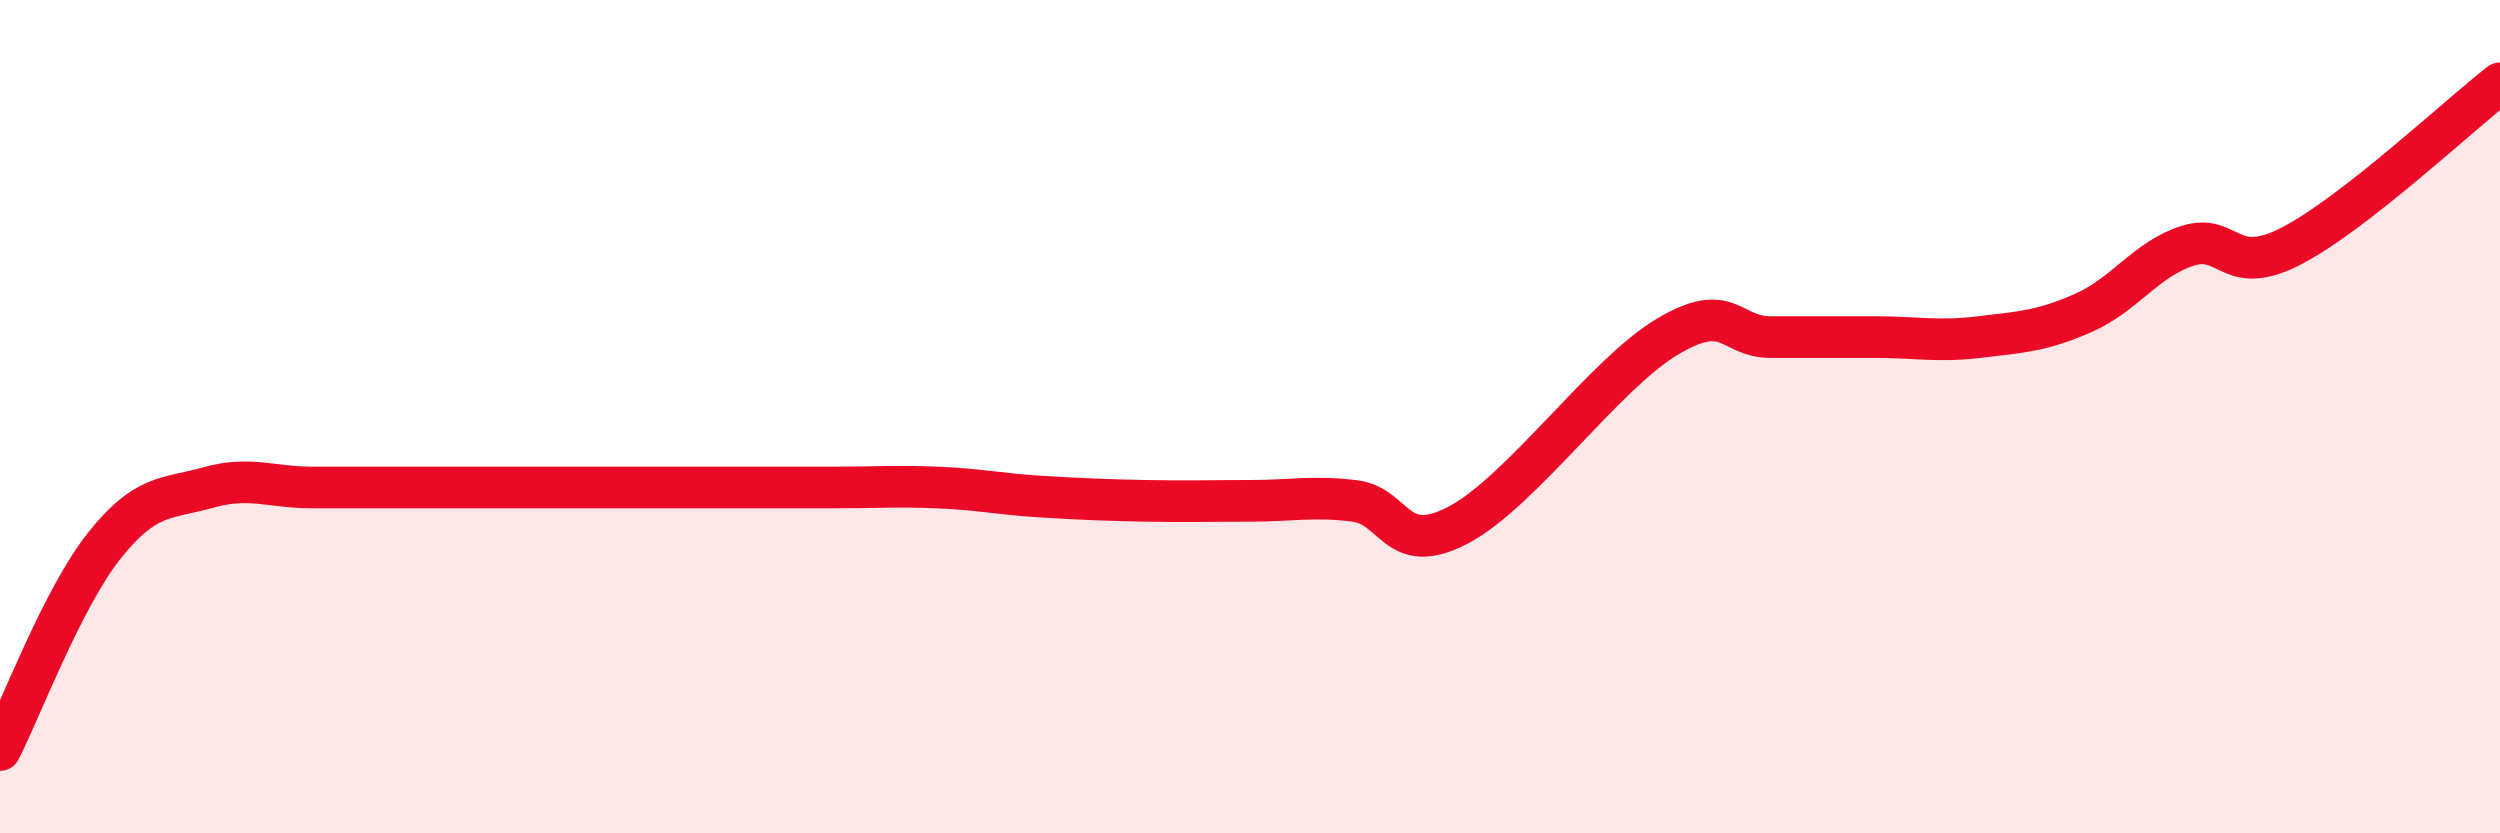
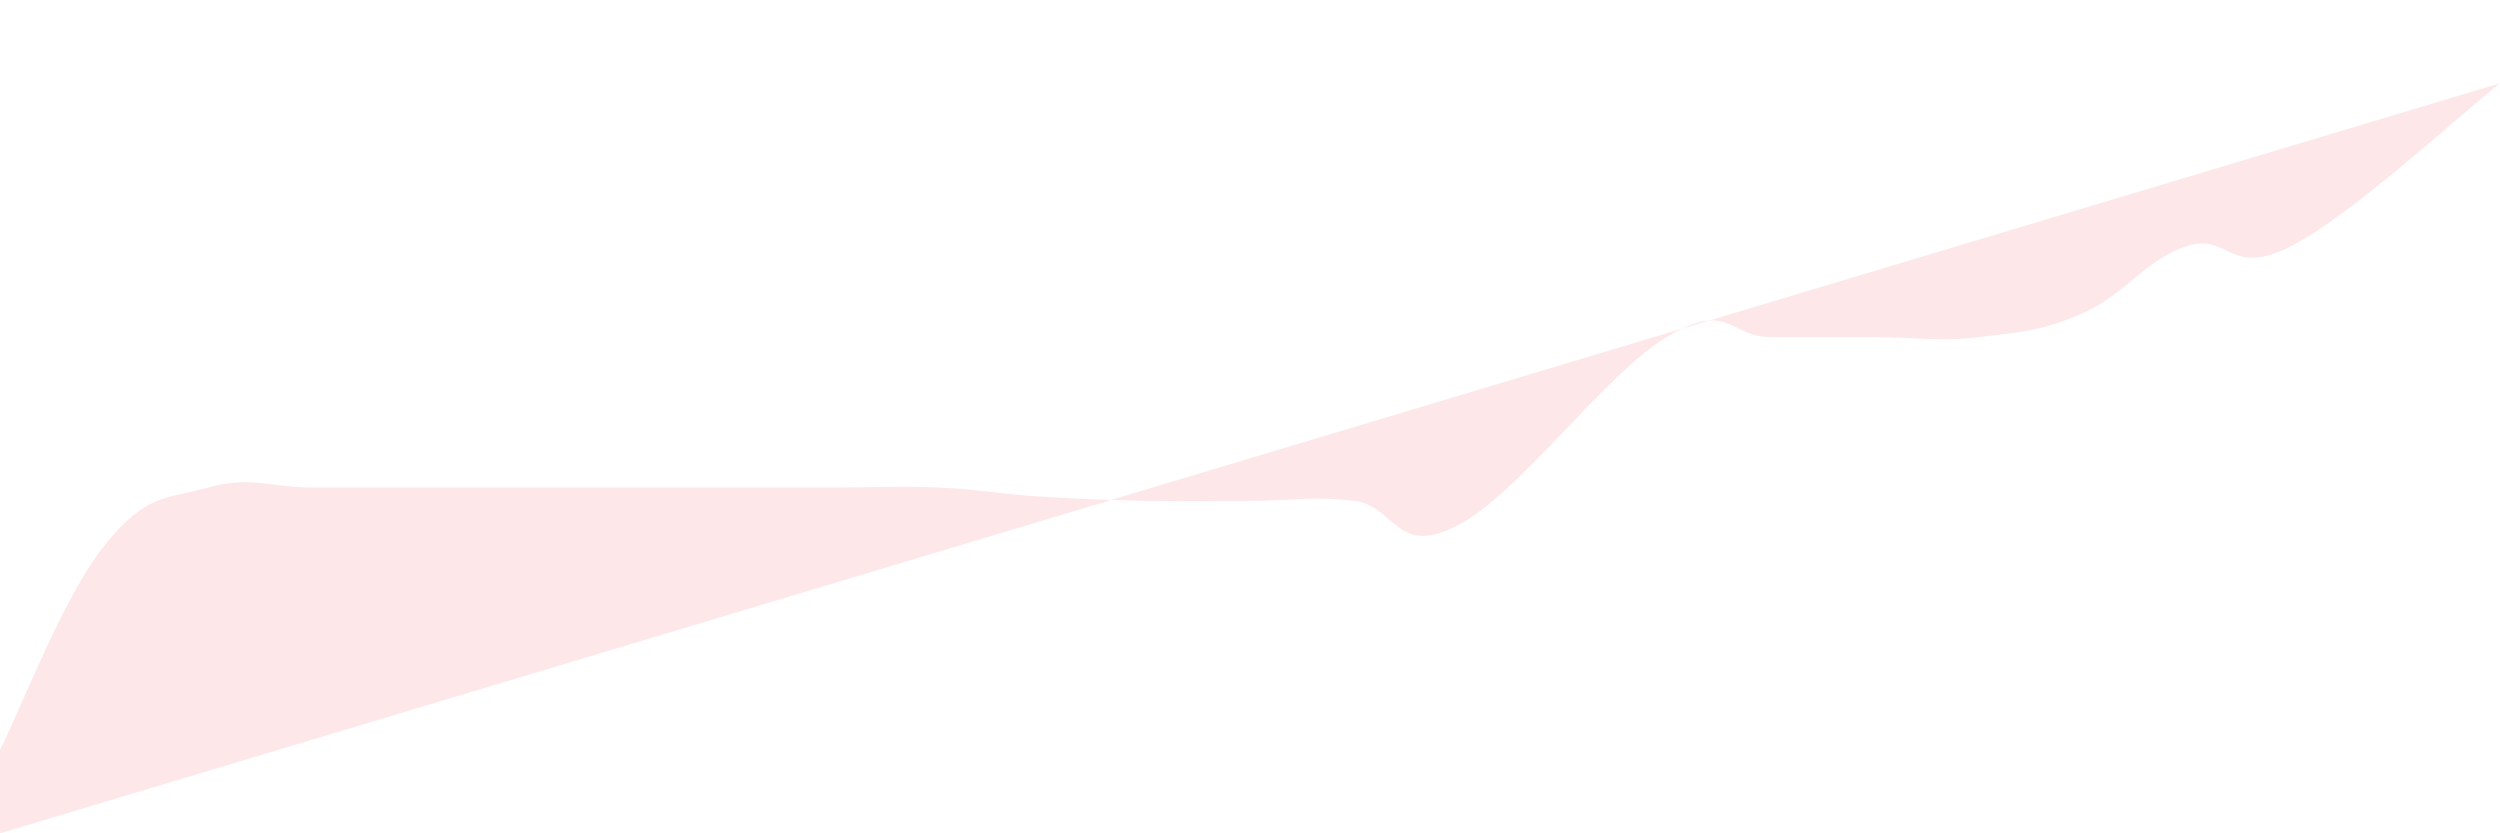
<svg xmlns="http://www.w3.org/2000/svg" width="60" height="20" viewBox="0 0 60 20">
-   <path d="M 0,18 C 0.5,17.02 1.5,14.36 2.5,13.1 C 3.5,11.84 4,11.98 5,11.7 C 6,11.42 6.5,11.7 7.5,11.7 C 8.5,11.7 9,11.7 10,11.7 C 11,11.7 11.5,11.7 12.5,11.7 C 13.5,11.7 14,11.7 15,11.7 C 16,11.7 16.5,11.7 17.5,11.7 C 18.5,11.7 19,11.7 20,11.7 C 21,11.7 21.5,11.66 22.5,11.7 C 23.5,11.74 24,11.86 25,11.92 C 26,11.98 26.5,12 27.5,12.02 C 28.5,12.04 29,12.02 30,12.02 C 31,12.02 31.5,11.9 32.5,12.02 C 33.5,12.14 33.5,13.39 35,12.6 C 36.5,11.81 38.5,8.99 40,8.09 C 41.5,7.19 41.5,8.09 42.5,8.09 C 43.5,8.09 44,8.09 45,8.09 C 46,8.09 46.5,8.21 47.5,8.09 C 48.5,7.97 49,7.95 50,7.51 C 51,7.07 51.5,6.22 52.5,5.9 C 53.5,5.58 53.5,6.68 55,5.9 C 56.5,5.12 59,2.78 60,2L60 20L0 20Z" fill="#EB0A25" opacity="0.1" stroke-linecap="round" stroke-linejoin="round" />
-   <path d="M 0,18 C 0.5,17.02 1.5,14.36 2.5,13.1 C 3.5,11.84 4,11.98 5,11.7 C 6,11.42 6.5,11.7 7.5,11.7 C 8.5,11.7 9,11.7 10,11.7 C 11,11.7 11.5,11.7 12.5,11.7 C 13.5,11.7 14,11.7 15,11.7 C 16,11.7 16.5,11.7 17.5,11.7 C 18.5,11.7 19,11.7 20,11.7 C 21,11.7 21.5,11.66 22.5,11.7 C 23.5,11.74 24,11.86 25,11.92 C 26,11.98 26.5,12 27.5,12.02 C 28.5,12.04 29,12.02 30,12.02 C 31,12.02 31.5,11.9 32.5,12.02 C 33.5,12.14 33.5,13.39 35,12.6 C 36.5,11.81 38.5,8.99 40,8.09 C 41.5,7.19 41.5,8.09 42.5,8.09 C 43.5,8.09 44,8.09 45,8.09 C 46,8.09 46.5,8.21 47.5,8.09 C 48.5,7.97 49,7.95 50,7.51 C 51,7.07 51.5,6.22 52.5,5.9 C 53.5,5.58 53.5,6.68 55,5.9 C 56.5,5.12 59,2.78 60,2" stroke="#EB0A25" stroke-width="1" fill="none" stroke-linecap="round" stroke-linejoin="round" />
+   <path d="M 0,18 C 0.5,17.02 1.5,14.36 2.5,13.1 C 3.5,11.84 4,11.98 5,11.7 C 6,11.42 6.5,11.7 7.5,11.7 C 8.5,11.7 9,11.7 10,11.7 C 11,11.7 11.5,11.7 12.5,11.7 C 13.5,11.7 14,11.7 15,11.7 C 16,11.7 16.5,11.7 17.5,11.7 C 18.5,11.7 19,11.7 20,11.7 C 21,11.7 21.5,11.66 22.5,11.7 C 23.5,11.74 24,11.86 25,11.92 C 26,11.98 26.5,12 27.5,12.02 C 28.5,12.04 29,12.02 30,12.02 C 31,12.02 31.5,11.9 32.5,12.02 C 33.5,12.14 33.5,13.39 35,12.6 C 36.5,11.81 38.5,8.99 40,8.09 C 41.5,7.19 41.5,8.09 42.5,8.09 C 43.5,8.09 44,8.09 45,8.09 C 46,8.09 46.5,8.21 47.5,8.09 C 48.5,7.97 49,7.95 50,7.51 C 51,7.07 51.5,6.22 52.5,5.9 C 53.5,5.58 53.5,6.68 55,5.9 C 56.5,5.12 59,2.78 60,2L0 20Z" fill="#EB0A25" opacity="0.1" stroke-linecap="round" stroke-linejoin="round" />
</svg>